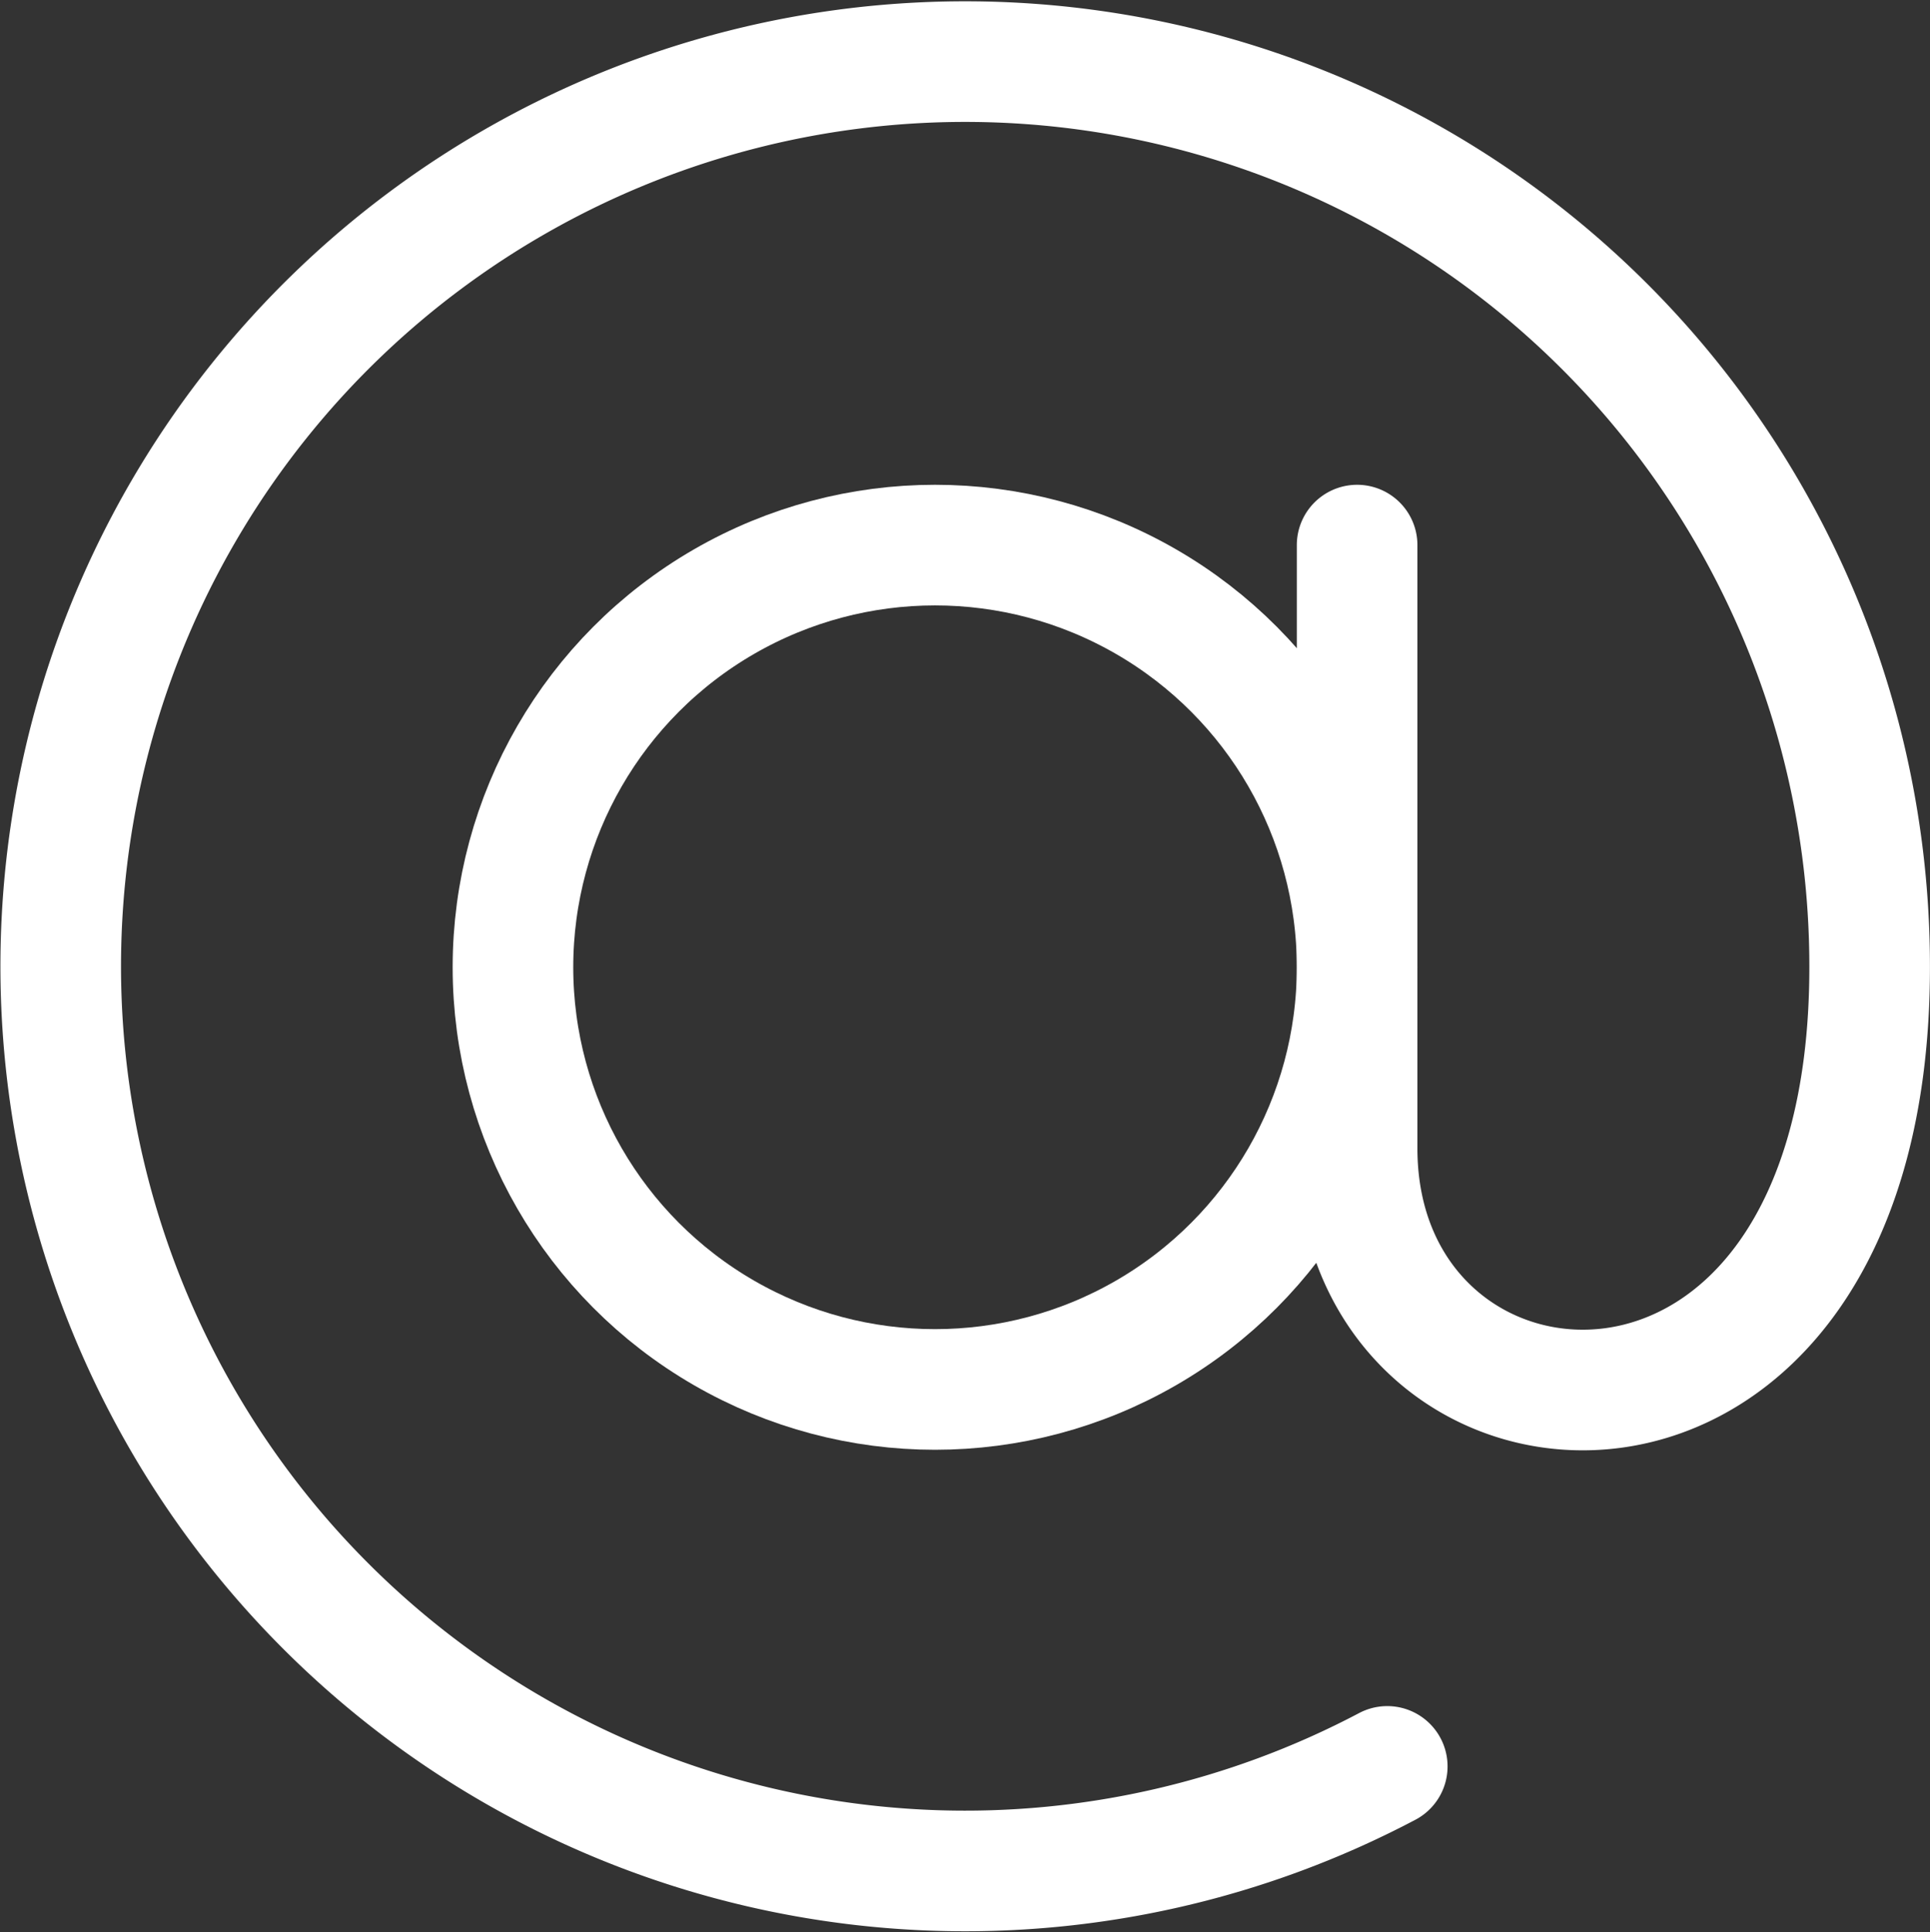
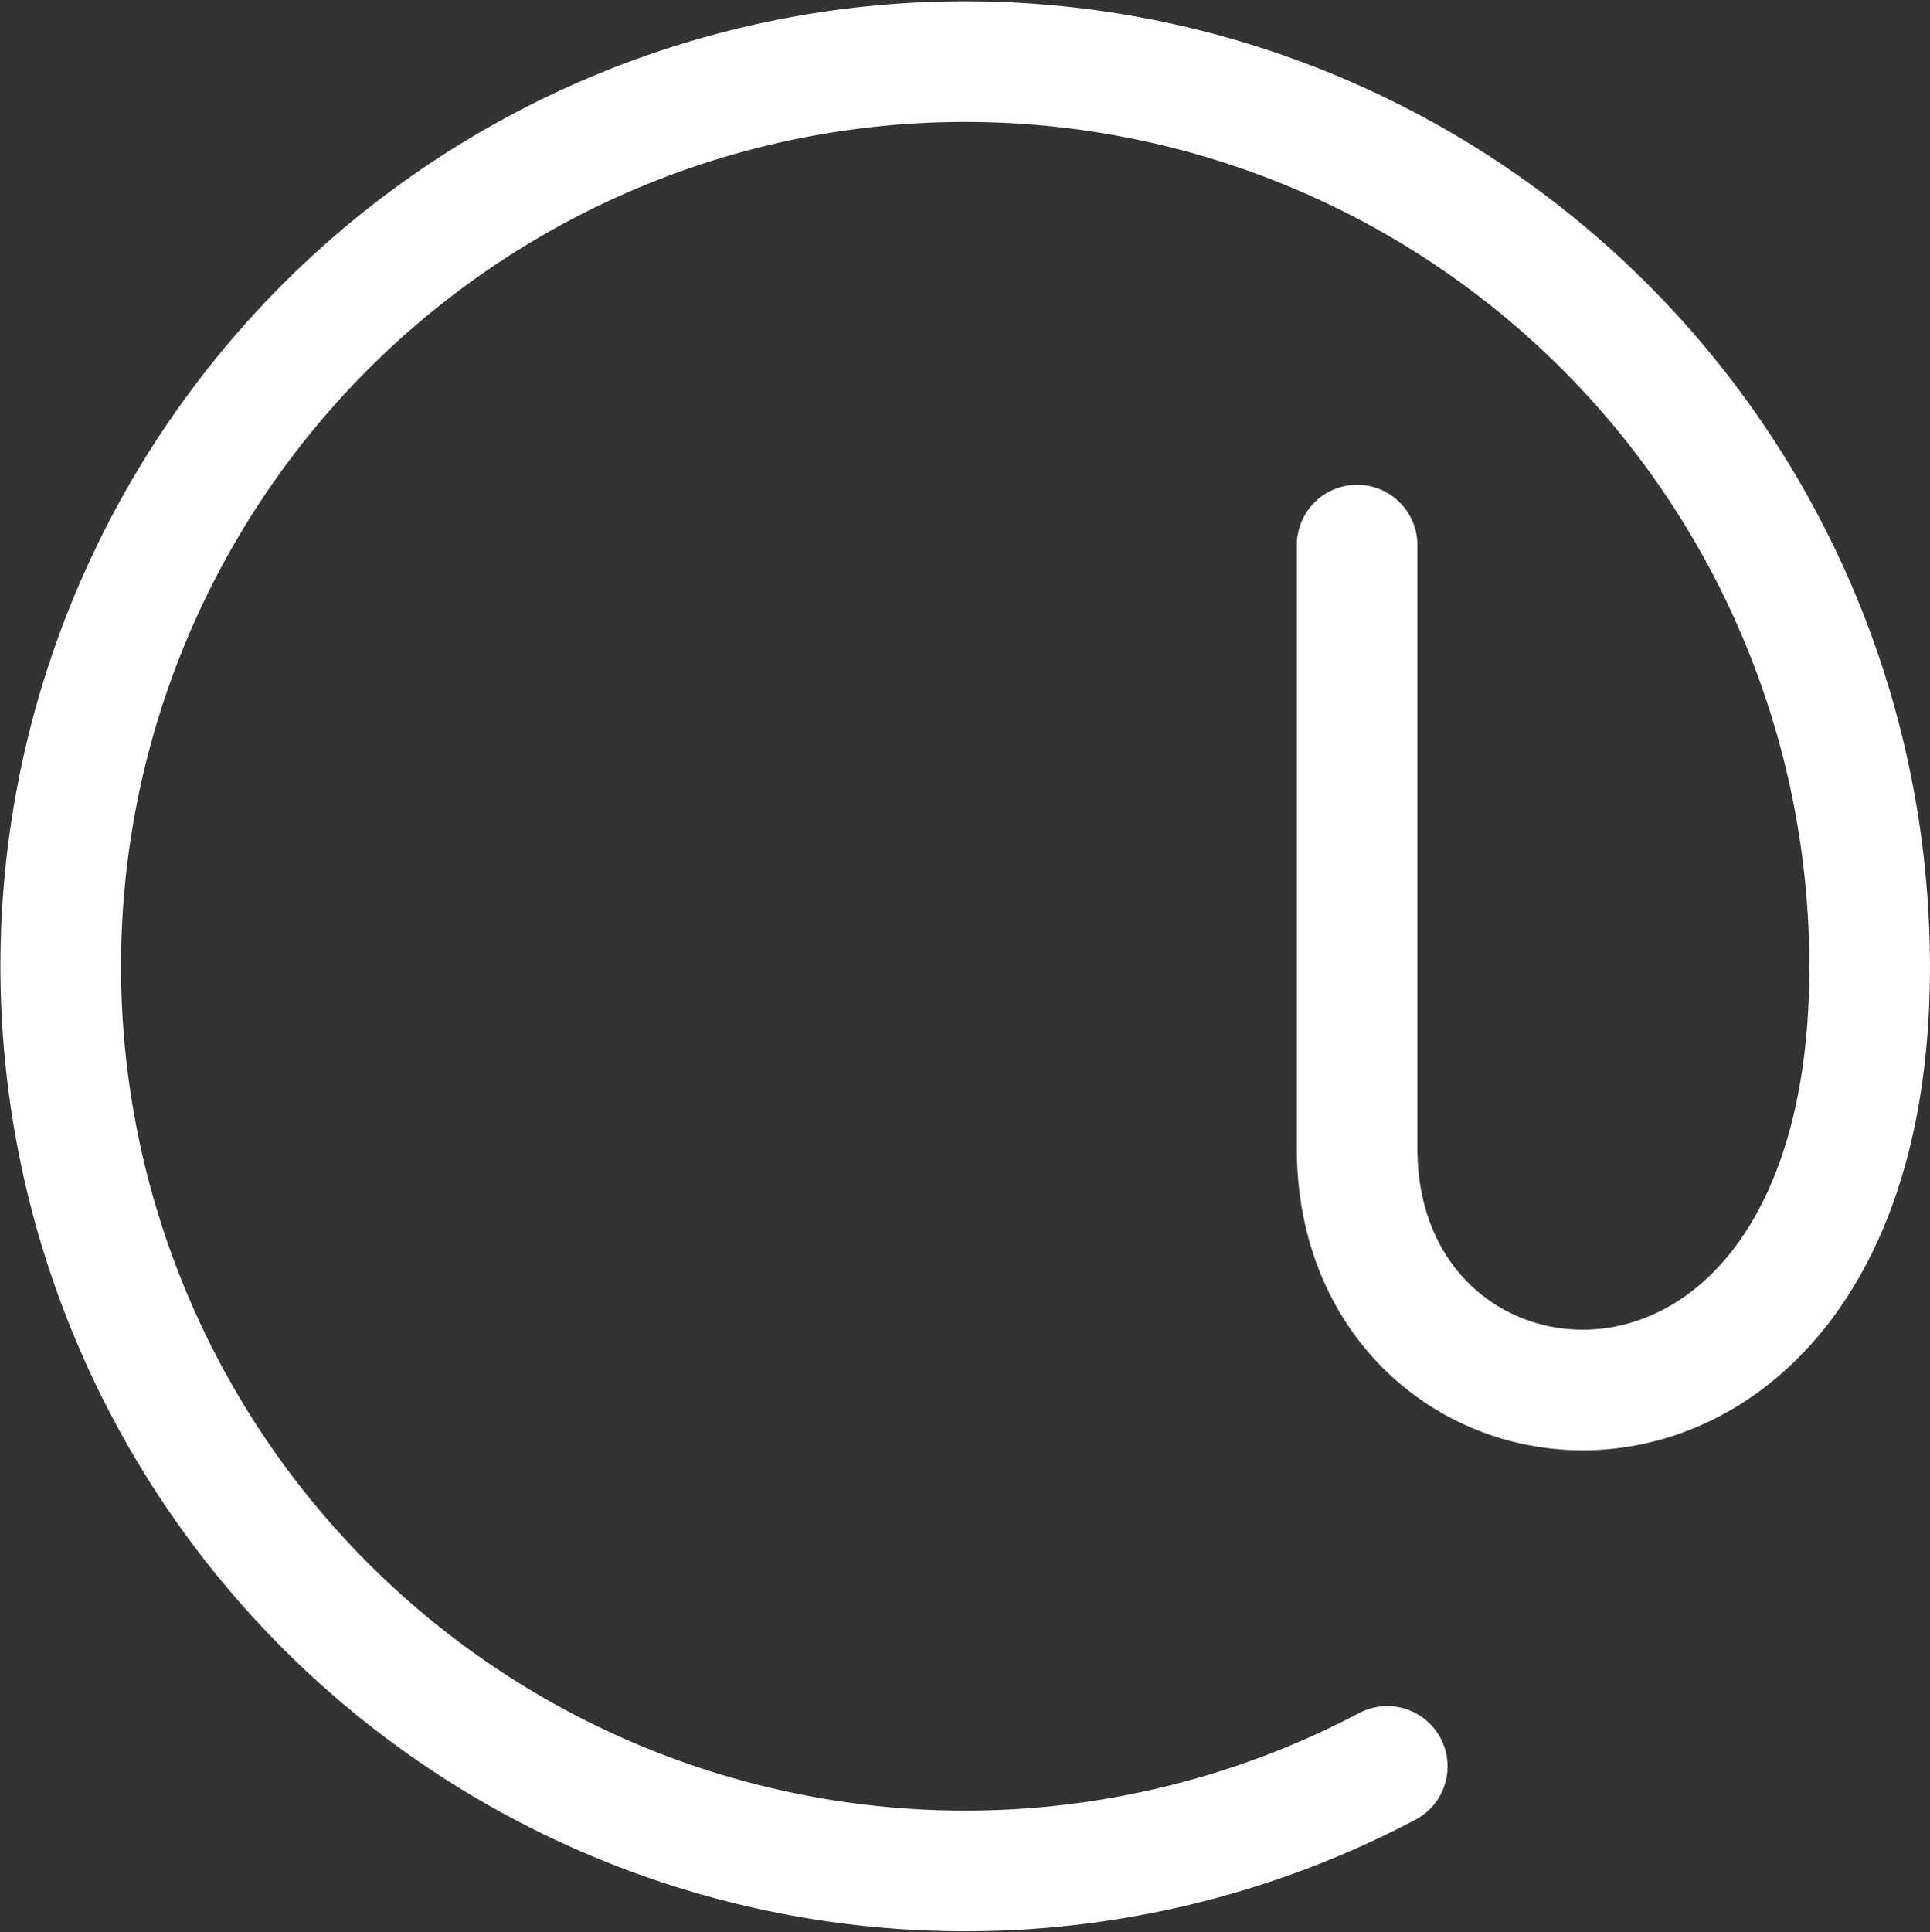
<svg xmlns="http://www.w3.org/2000/svg" width="32.008" height="32.036" viewBox="0 0 32.008 32.036">
  <rect x="0" y="0" width="32.008" height="32.036" fill="#333333" stroke="none" />
  <g id="at-sign--4732_0c767d77-bd87-46cf-8d29-65a5a051432b" transform="translate(-0.993 -0.944)">
-     <ellipse id="layer2" cx="7" cy="7" rx="7" ry="7" stroke-width="2" transform="translate(9.5 9.982)" stroke="#fff" stroke-linecap="round" stroke-linejoin="round" stroke-miterlimit="10" fill="none" />
    <path id="layer1" d="M23.5,9.982v10c0,5.45,8.5,6.15,8.5-3m-8,13.25a15,15,0,1,1,8-13.25" fill="none" stroke="#fff" stroke-linecap="round" stroke-linejoin="round" stroke-miterlimit="10" stroke-width="2" />
  </g>
</svg>